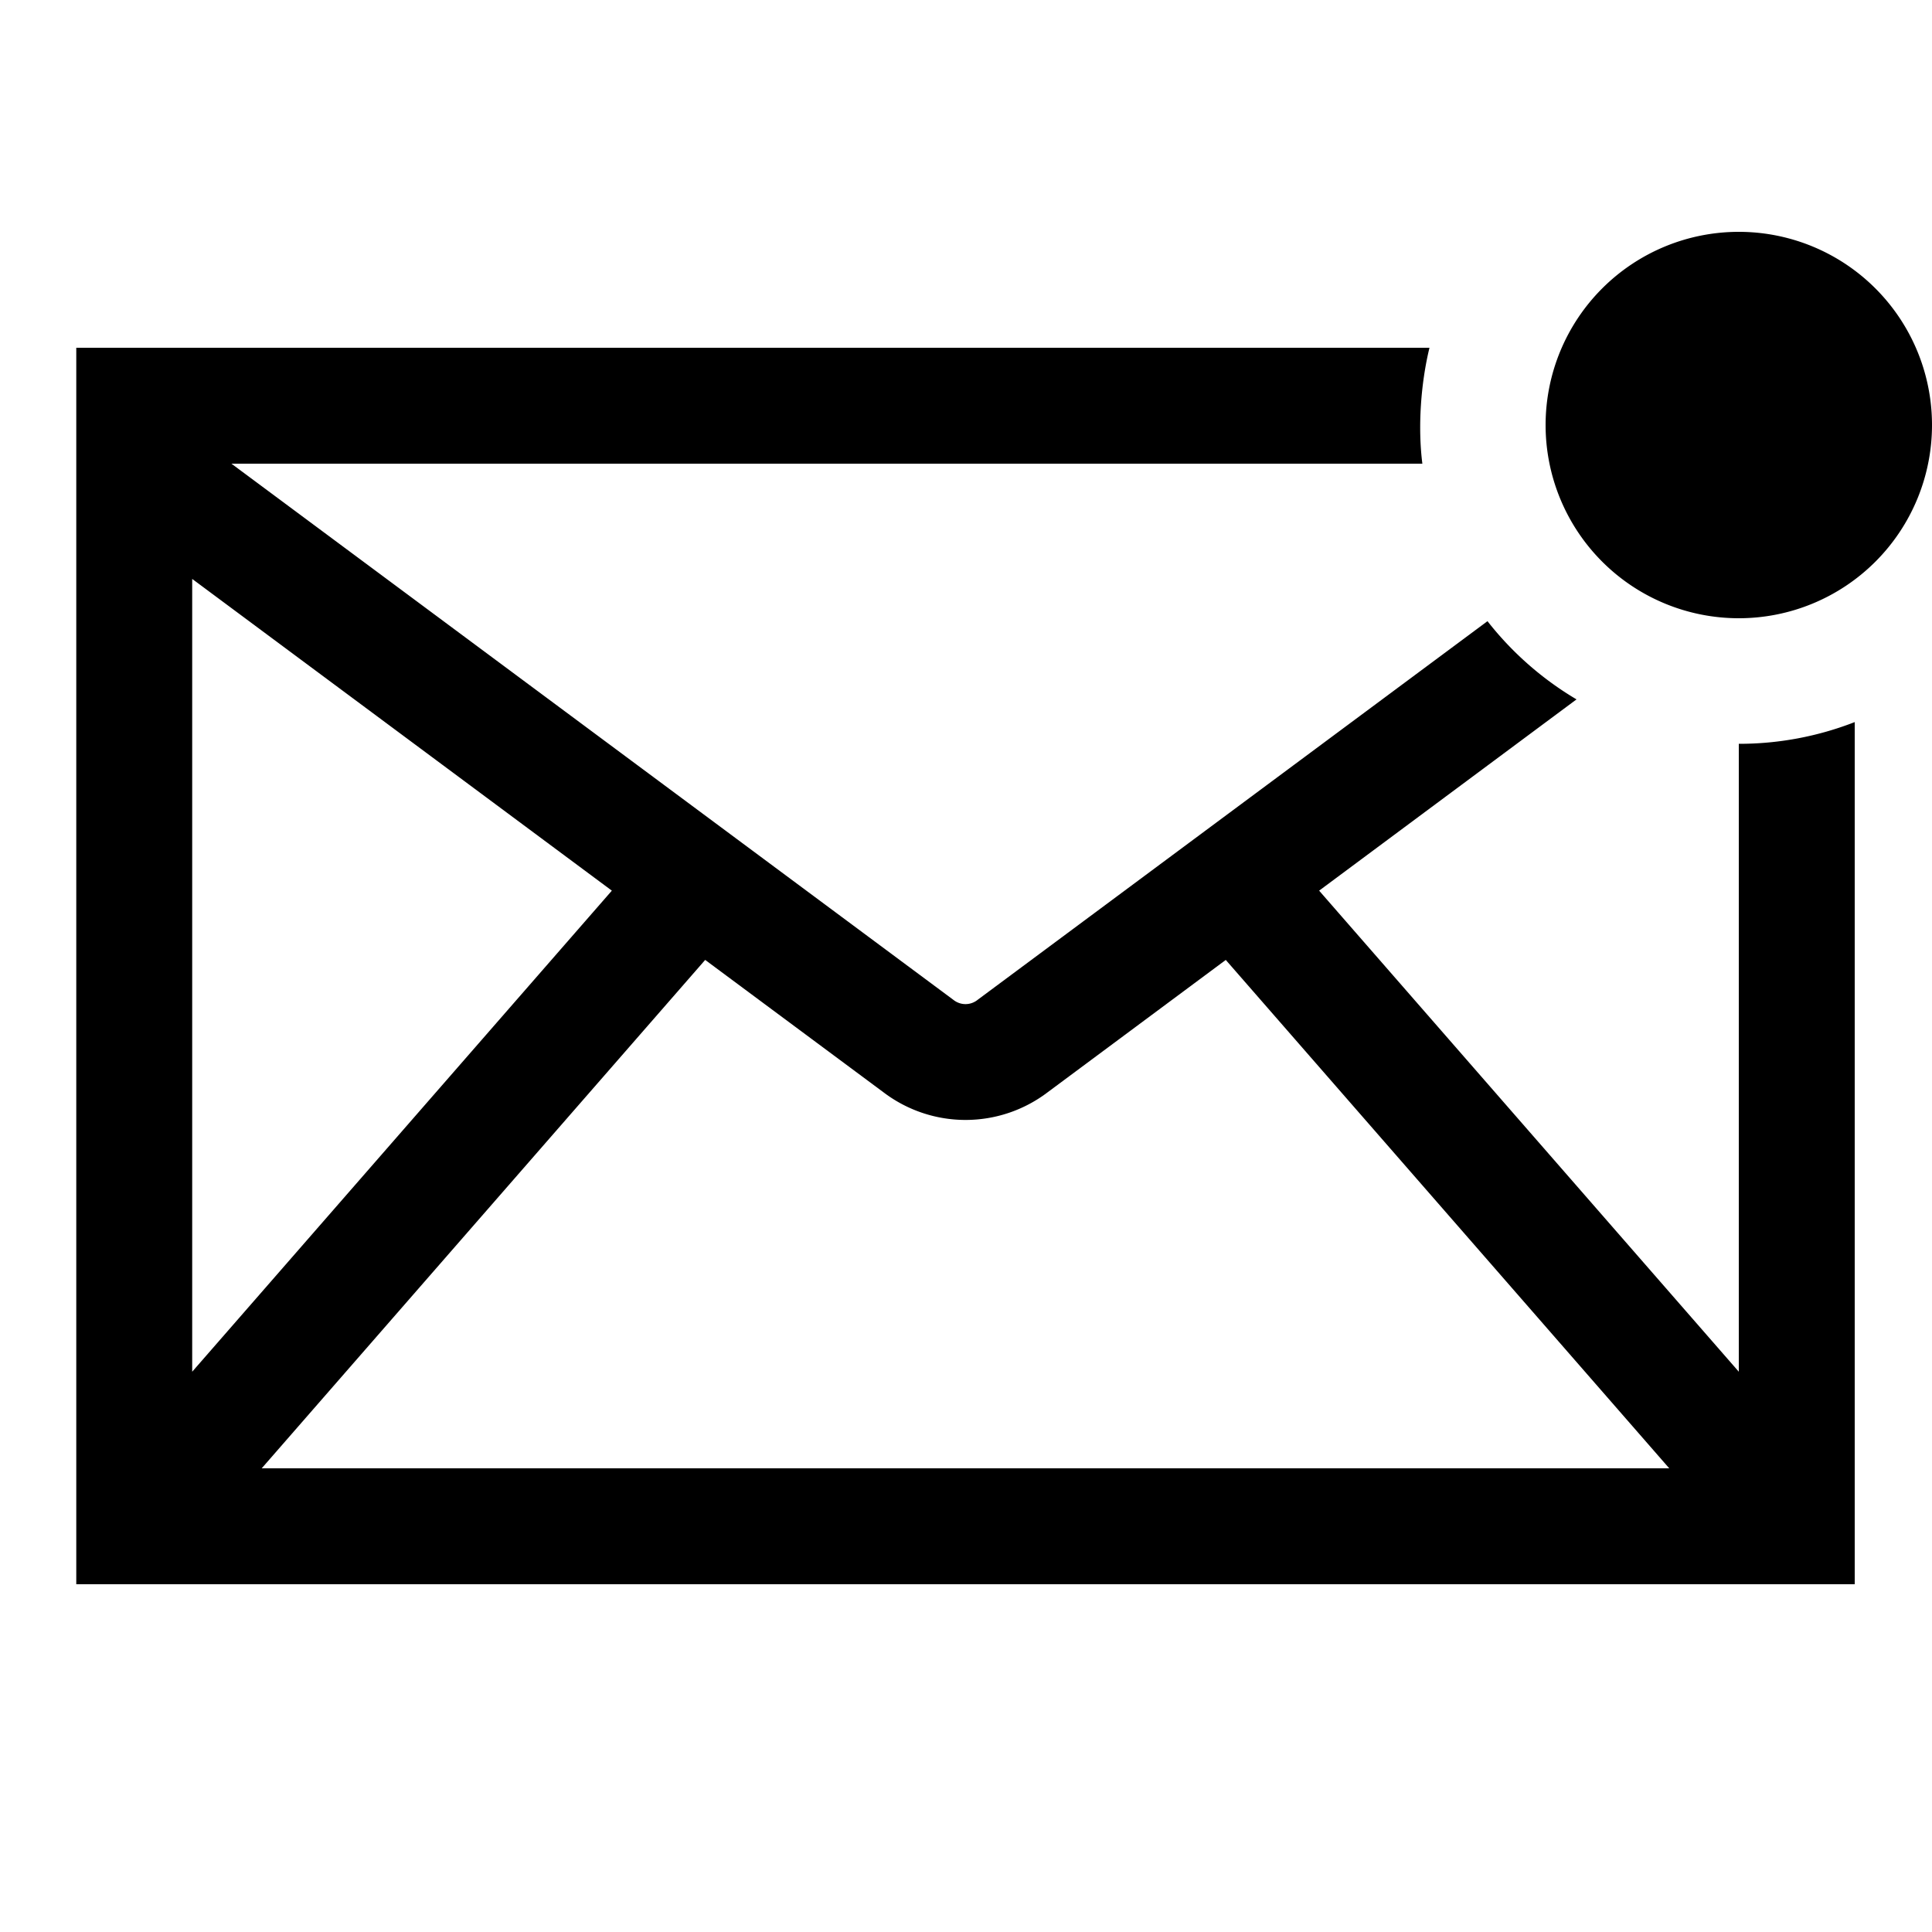
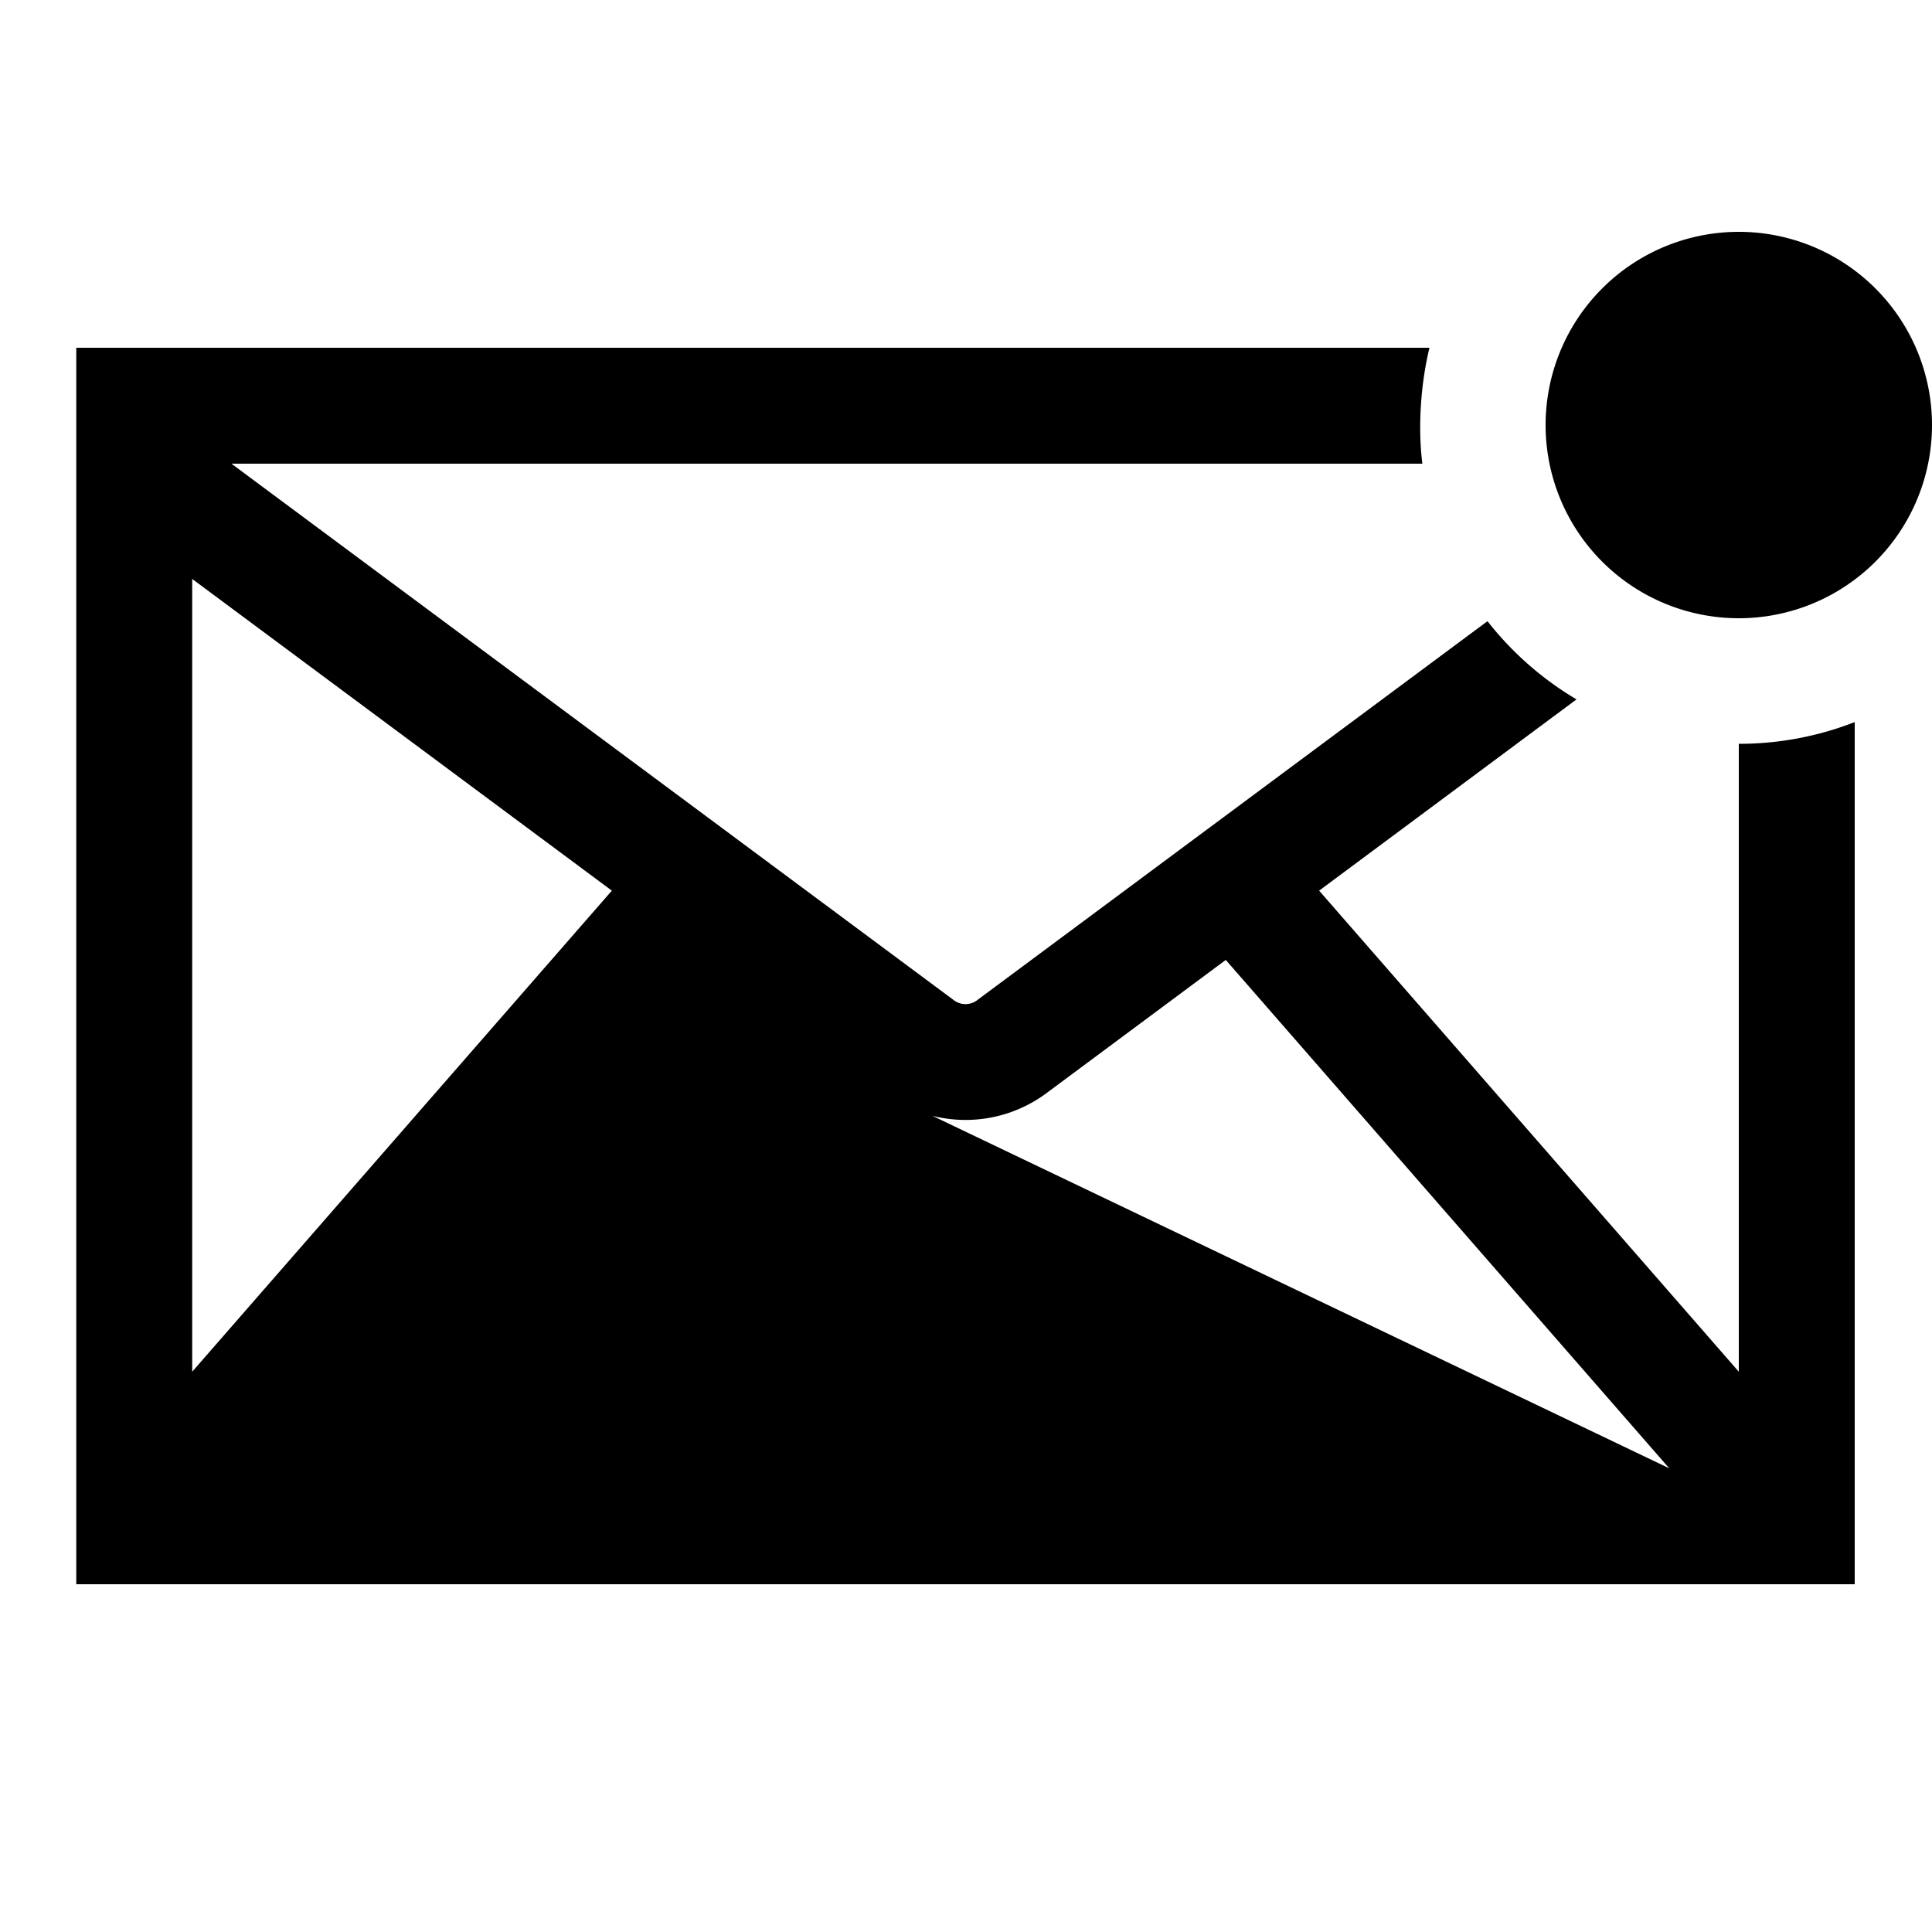
<svg xmlns="http://www.w3.org/2000/svg" id="icon" viewBox="0 0 1000 1000">
  <title>icon_B_0035</title>
-   <path d="M1000,220A100,100,0,1,1,900,120,100,100,0,0,1,1000,220ZM900,385a164.64,164.64,0,0,0,60-11.25V820H39.48V180H739.89c-4.45,18.33-6.11,40.78-3.68,60H119.79L493.54,517.57l.14.11a10,10,0,0,0,12.12,0l.28-.22L769.92,321.52A165.84,165.84,0,0,0,816,362L682.78,461,900,710ZM99.48,710,316.69,461,99.48,299.65ZM864,760,634.46,496.86,542,565.55a70.19,70.19,0,0,1-84.47,0L365,496.85,135.46,760Z" />
+   <path d="M1000,220A100,100,0,1,1,900,120,100,100,0,0,1,1000,220ZM900,385a164.64,164.64,0,0,0,60-11.25V820H39.48V180H739.89c-4.45,18.33-6.11,40.78-3.68,60H119.79L493.54,517.57l.14.11a10,10,0,0,0,12.12,0l.28-.22L769.92,321.52A165.84,165.84,0,0,0,816,362L682.78,461,900,710ZM99.48,710,316.69,461,99.48,299.65ZM864,760,634.46,496.86,542,565.55a70.19,70.19,0,0,1-84.47,0Z" />
</svg>